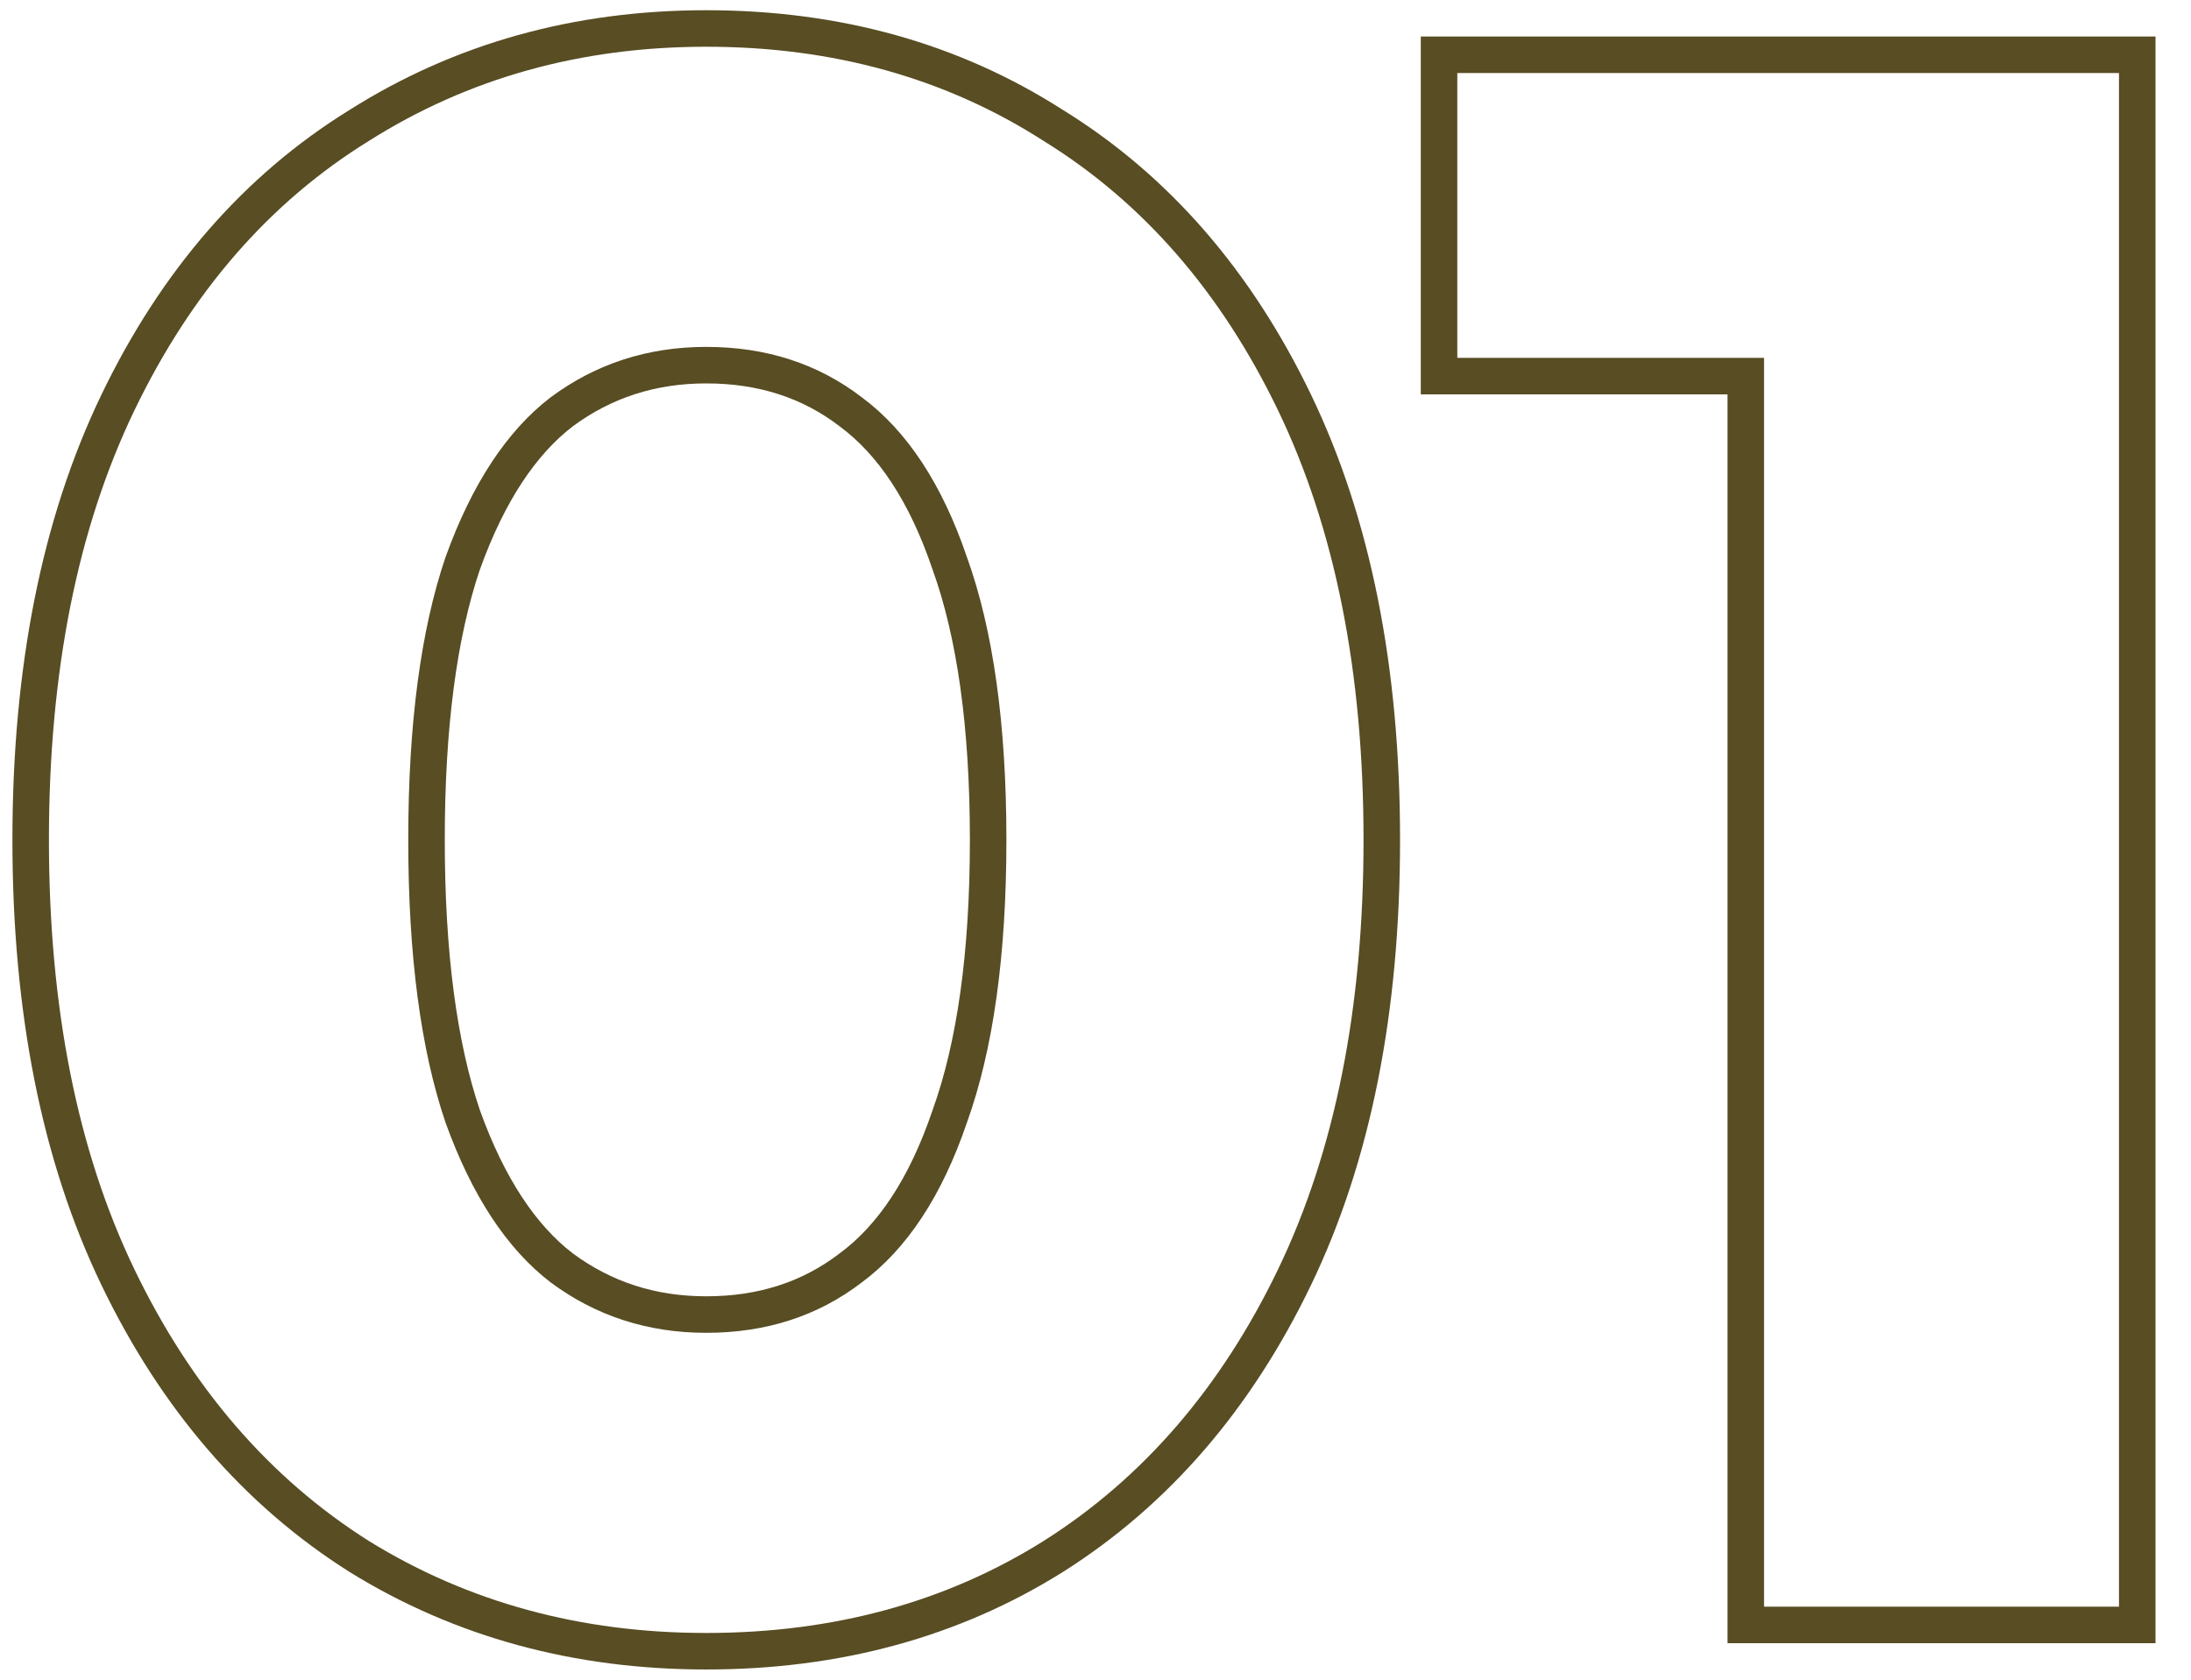
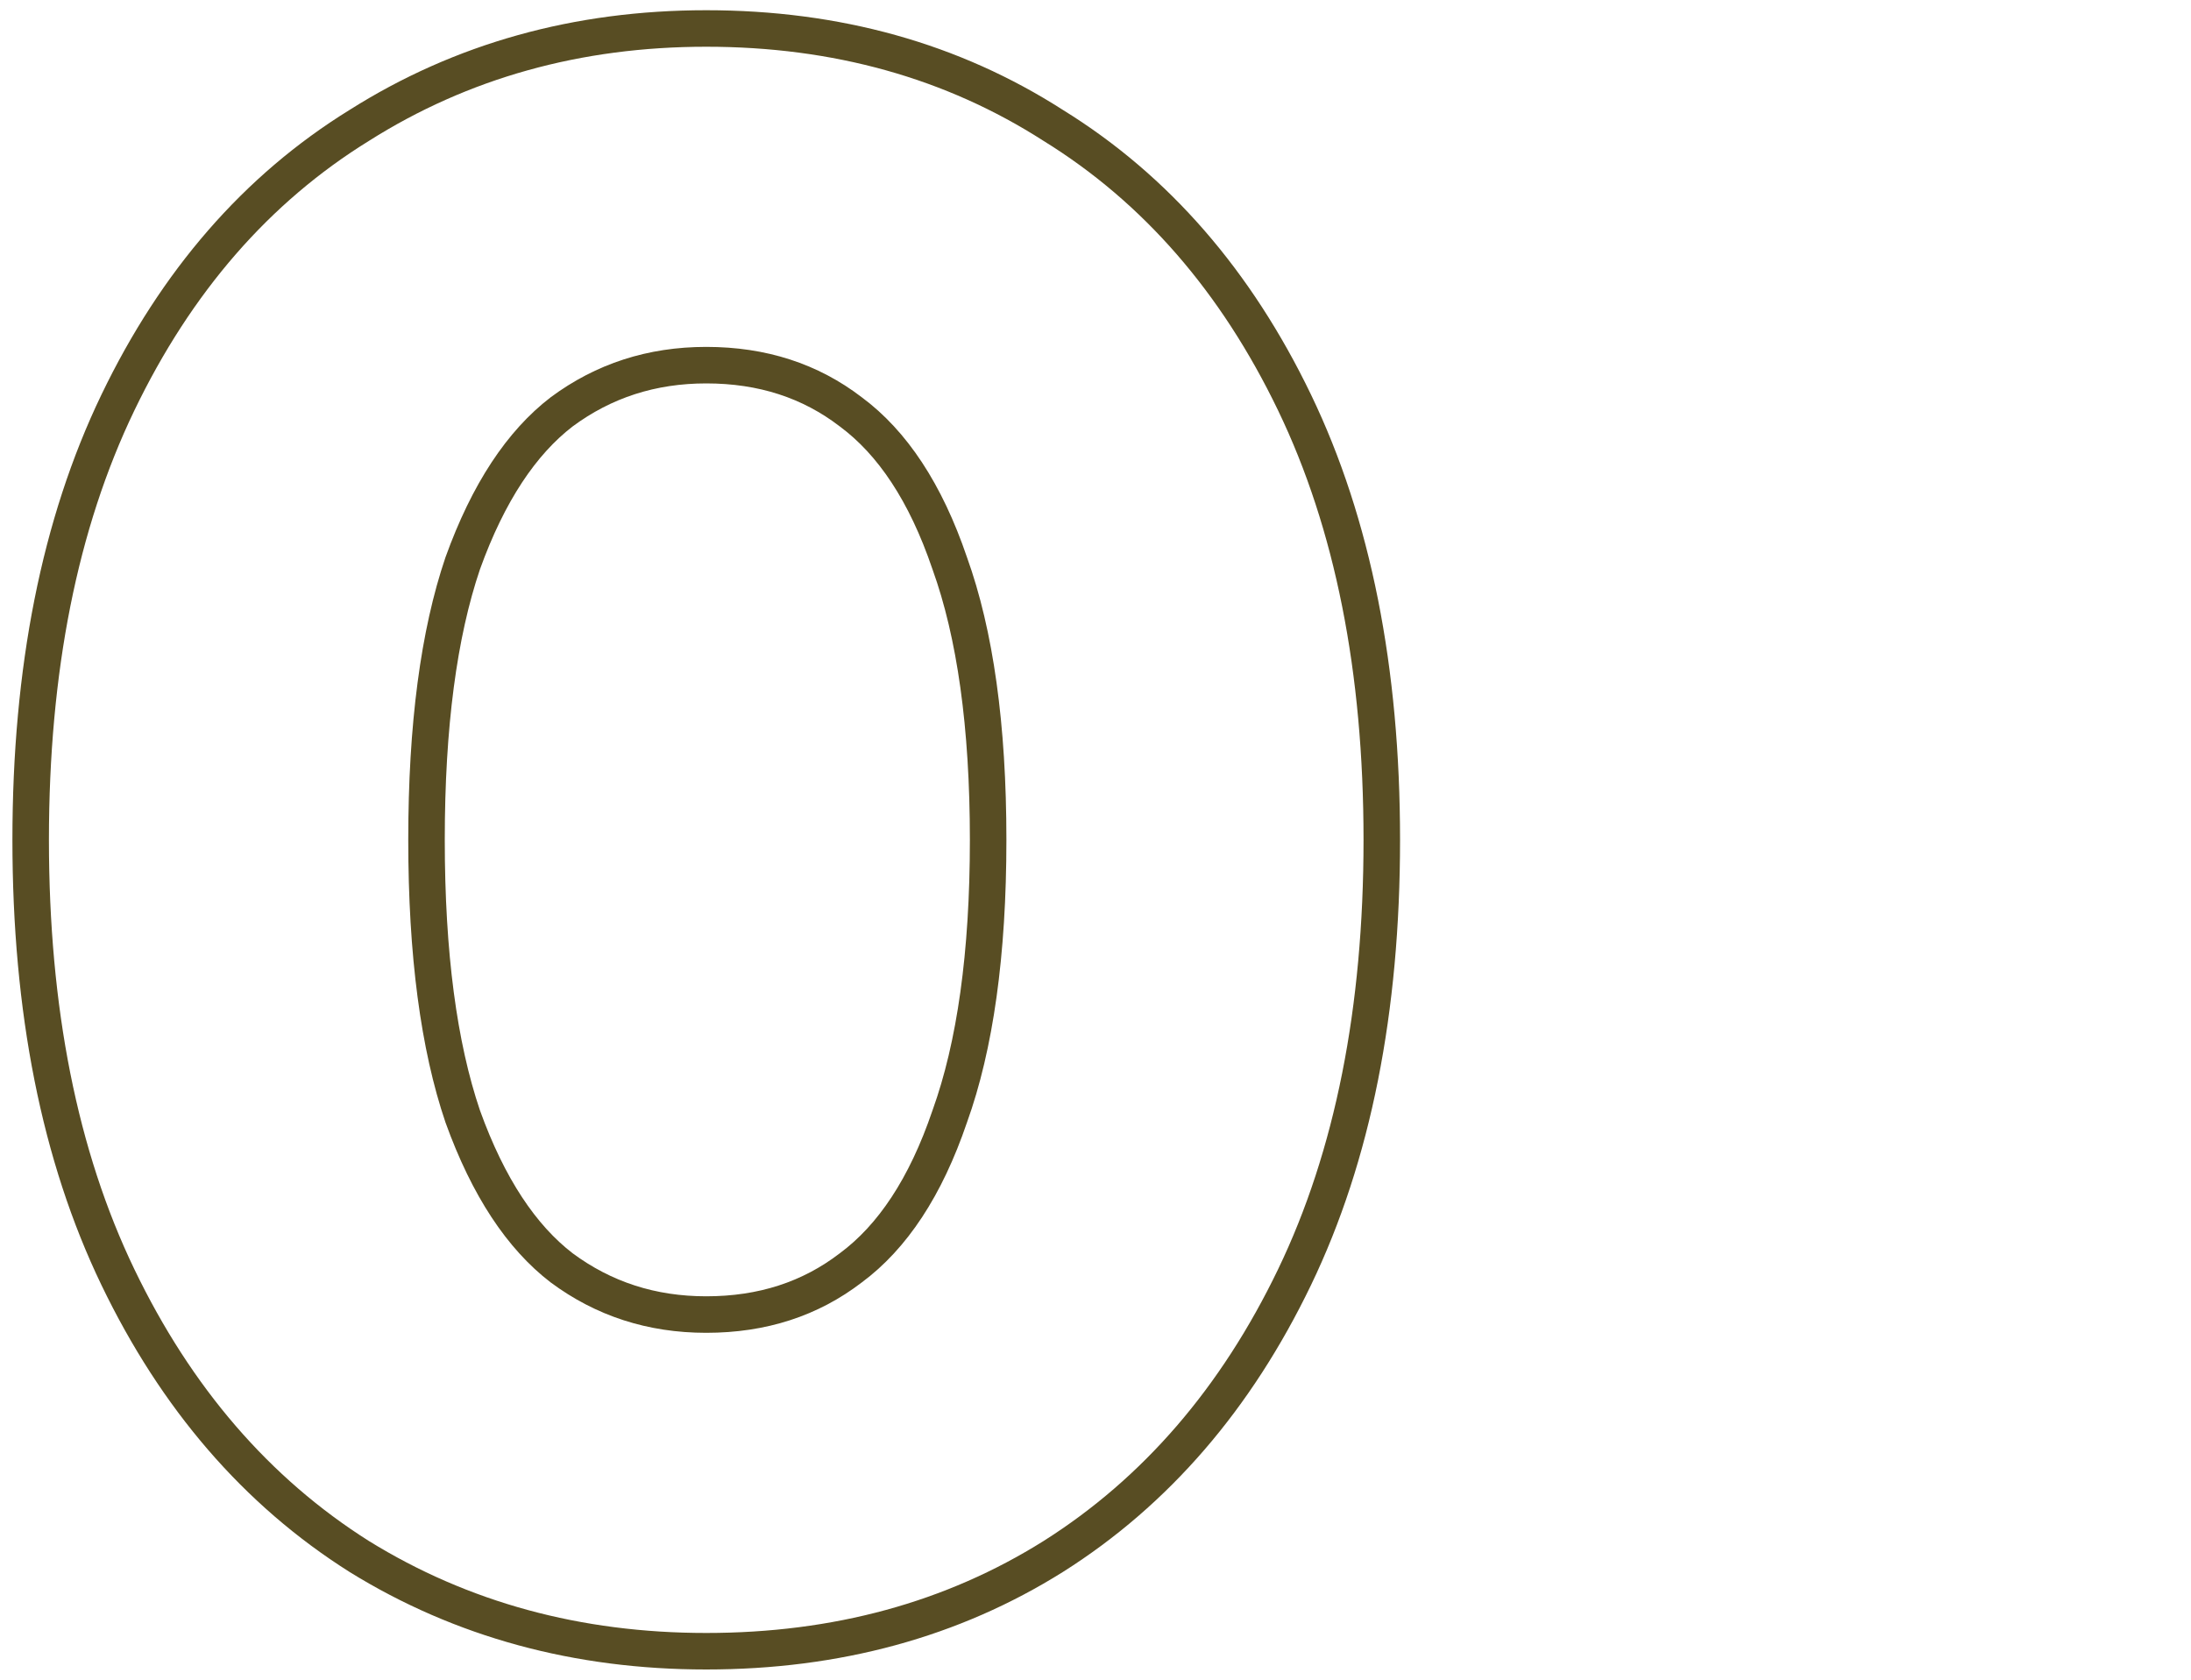
<svg xmlns="http://www.w3.org/2000/svg" width="60" height="46" viewBox="0 0 60 46" fill="none">
-   <path fill-rule="evenodd" clip-rule="evenodd" d="M47.308 45V10.8H38.908V1H59.028V45H47.308ZM48.308 9.8V44H58.028V2H39.908V9.8H48.308Z" fill="#584D23" />
  <path fill-rule="evenodd" clip-rule="evenodd" d="M9.566 43.045L9.566 43.045C6.669 41.214 4.41 38.582 2.779 35.194C1.138 31.786 0.34 27.71 0.34 23C0.34 18.29 1.138 14.214 2.779 10.806C4.41 7.418 6.67 4.804 9.57 3.012C12.46 1.186 15.726 0.28 19.34 0.28C22.99 0.28 26.259 1.184 29.113 3.014C32.011 4.806 34.27 7.419 35.901 10.806C37.542 14.214 38.34 18.29 38.34 23C38.34 27.71 37.542 31.786 35.901 35.194C34.27 38.582 32.011 41.214 29.114 43.045L29.111 43.047C26.256 44.837 22.988 45.72 19.34 45.72C15.729 45.72 12.464 44.836 9.575 43.051L9.566 43.045ZM10.1 3.86C7.38 5.54 5.24 8 3.68 11.24C2.12 14.48 1.34 18.4 1.34 23C1.34 27.6 2.12 31.52 3.68 34.76C5.24 38 7.38 40.48 10.1 42.2C12.82 43.88 15.9 44.72 19.34 44.72C22.82 44.72 25.9 43.88 28.58 42.2C31.3 40.48 33.44 38 35 34.76C36.56 31.52 37.34 27.6 37.34 23C37.34 18.4 36.56 14.48 35 11.24C33.44 8 31.3 5.54 28.58 3.86C25.9 2.14 22.82 1.28 19.34 1.28C15.9 1.28 12.82 2.14 10.1 3.86ZM22.998 34.322L23.004 34.317C24.031 33.555 24.895 32.295 25.533 30.418L25.536 30.41L25.539 30.401C26.206 28.549 26.56 26.095 26.56 23C26.56 19.905 26.206 17.451 25.539 15.599L25.536 15.59L25.533 15.582C24.895 13.705 24.031 12.445 23.004 11.683L22.998 11.678L22.992 11.674C21.981 10.899 20.78 10.5 19.34 10.5C17.949 10.5 16.742 10.894 15.682 11.678C14.688 12.443 13.822 13.709 13.144 15.59C12.514 17.448 12.18 19.905 12.18 23C12.18 26.095 12.514 28.552 13.144 30.41C13.822 32.291 14.688 33.557 15.682 34.322C16.742 35.106 17.949 35.5 19.34 35.5C20.78 35.5 21.981 35.101 22.992 34.326L22.998 34.322ZM15.08 10.88C16.32 9.96 17.74 9.5 19.34 9.5C20.98 9.5 22.4 9.96 23.6 10.88C24.84 11.8 25.8 13.26 26.48 15.26C27.2 17.26 27.56 19.84 27.56 23C27.56 26.16 27.2 28.74 26.48 30.74C25.8 32.74 24.84 34.2 23.6 35.12C22.4 36.04 20.98 36.5 19.34 36.5C17.74 36.5 16.32 36.04 15.08 35.12C13.88 34.2 12.92 32.74 12.2 30.74C11.52 28.74 11.18 26.16 11.18 23C11.18 19.84 11.52 17.26 12.2 15.26C12.92 13.26 13.88 11.8 15.08 10.88Z" fill="#584D23" />
</svg>